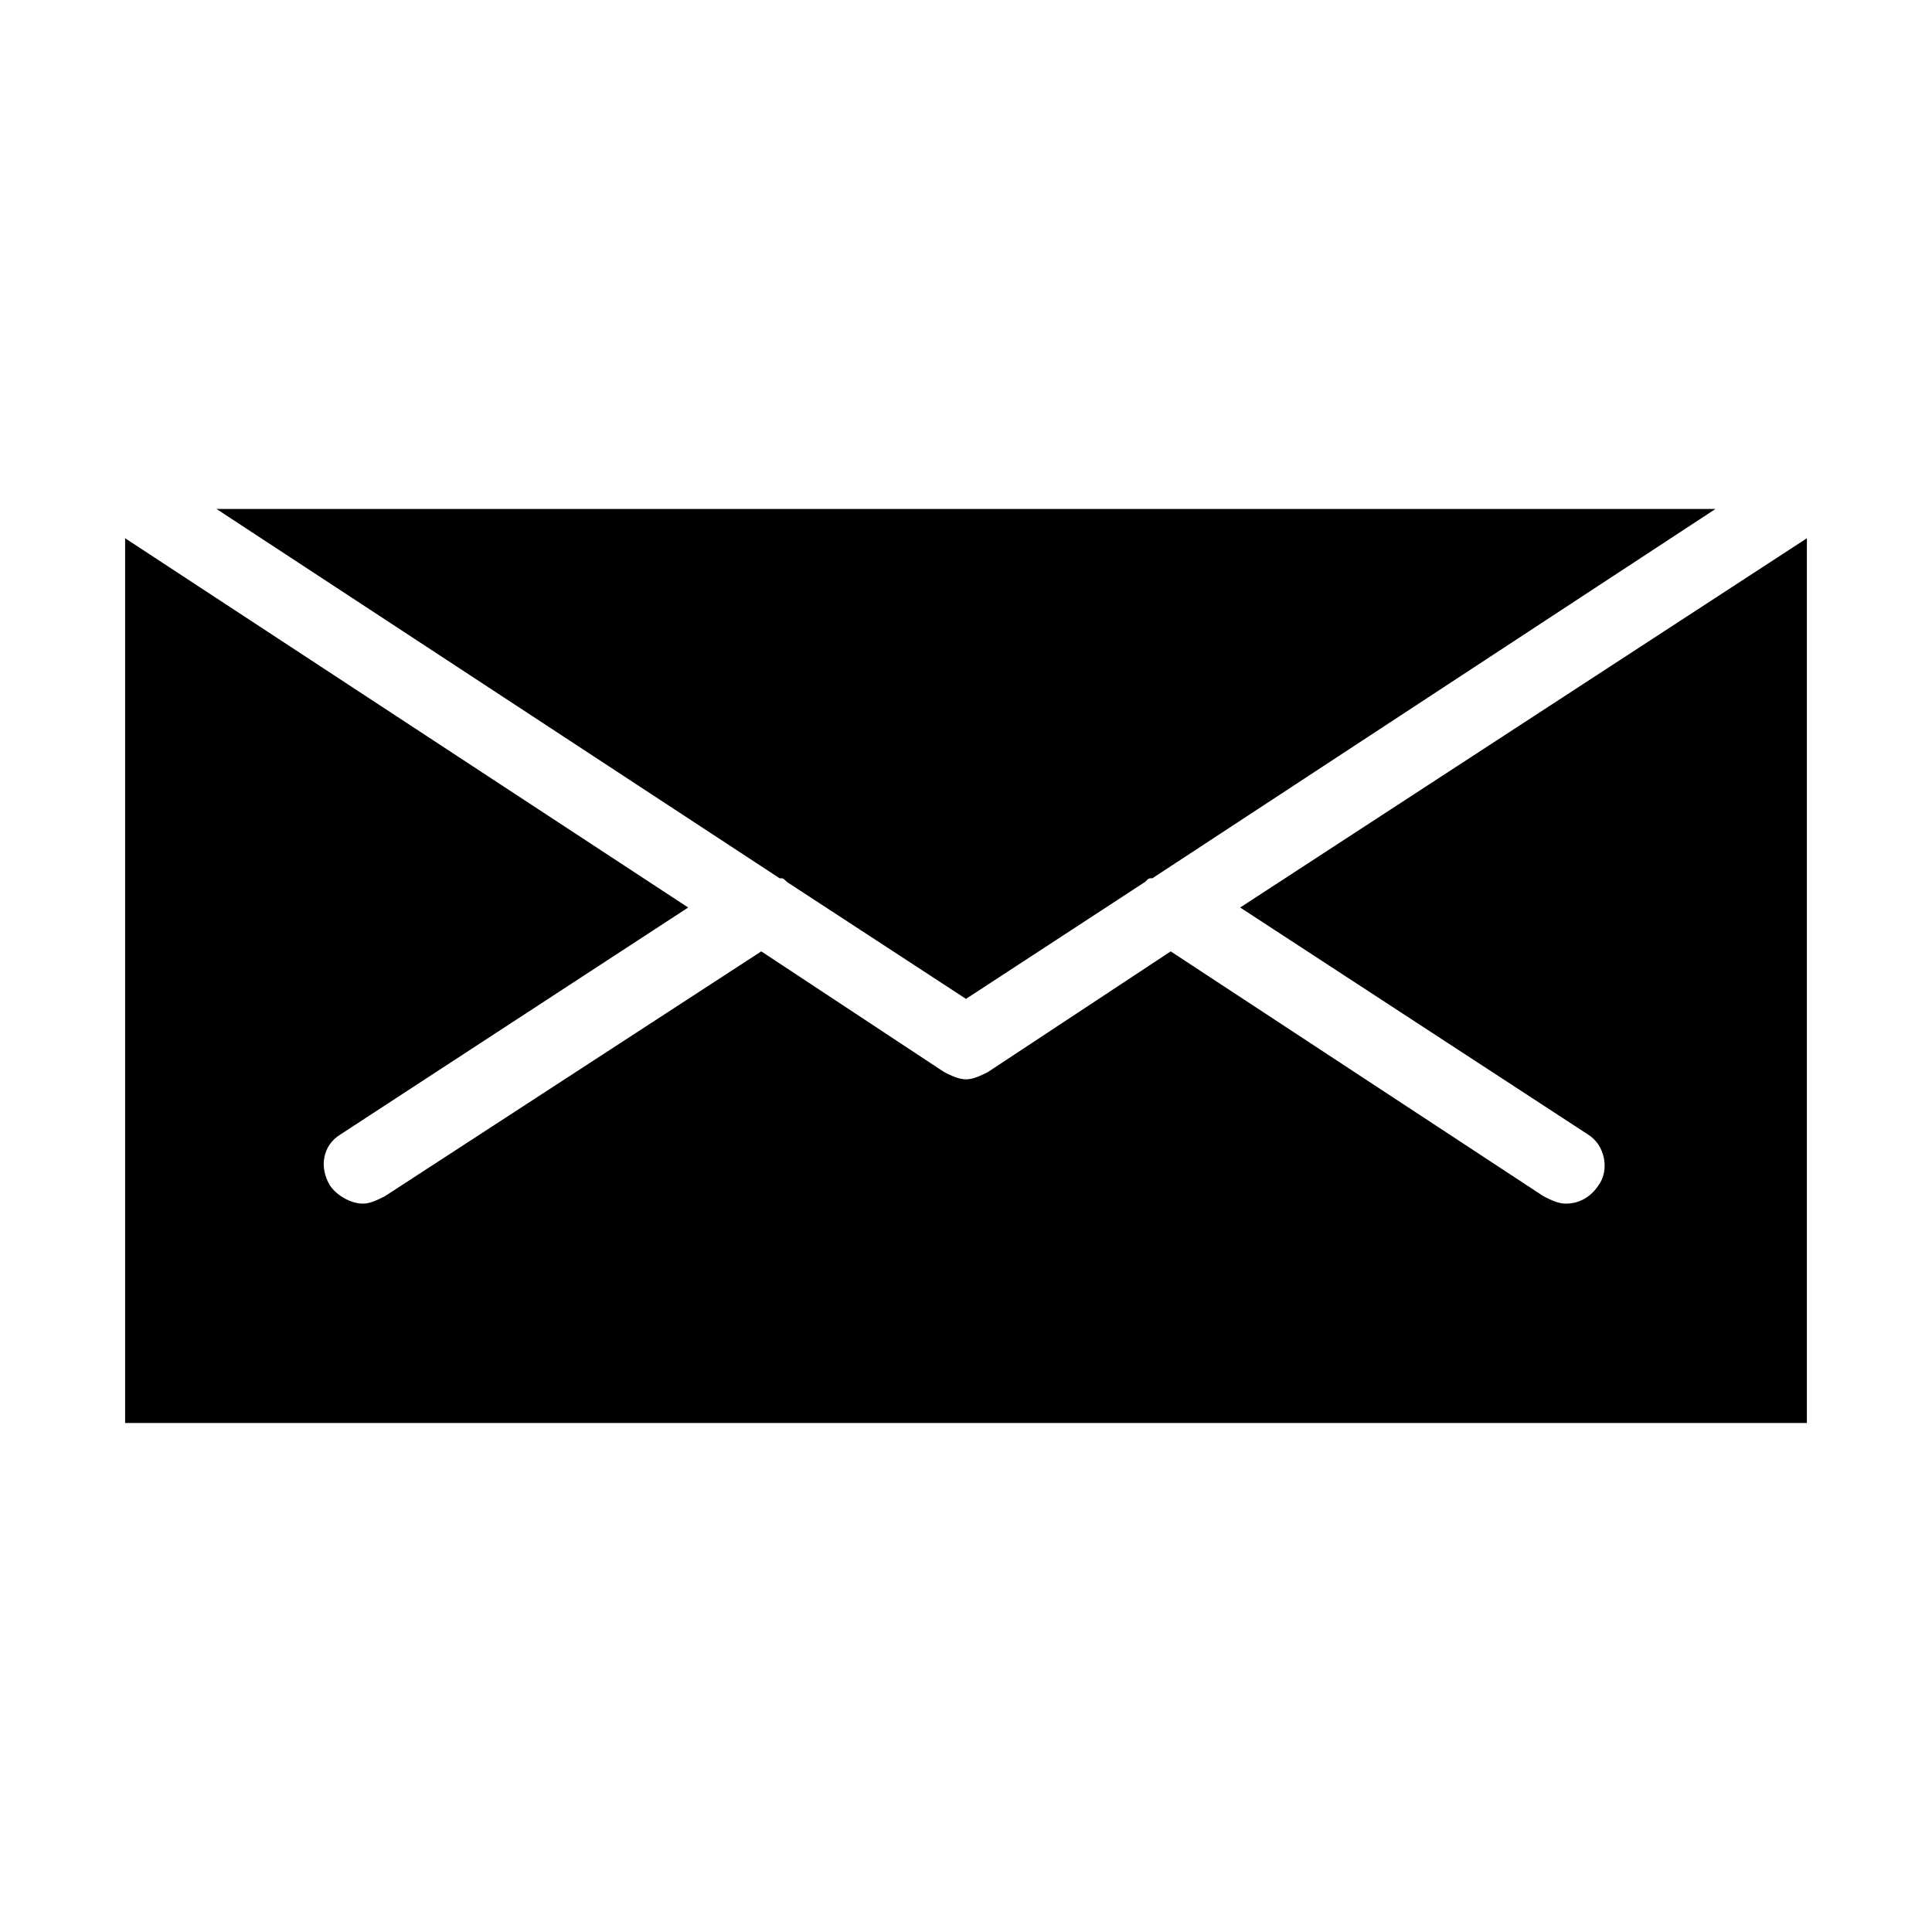
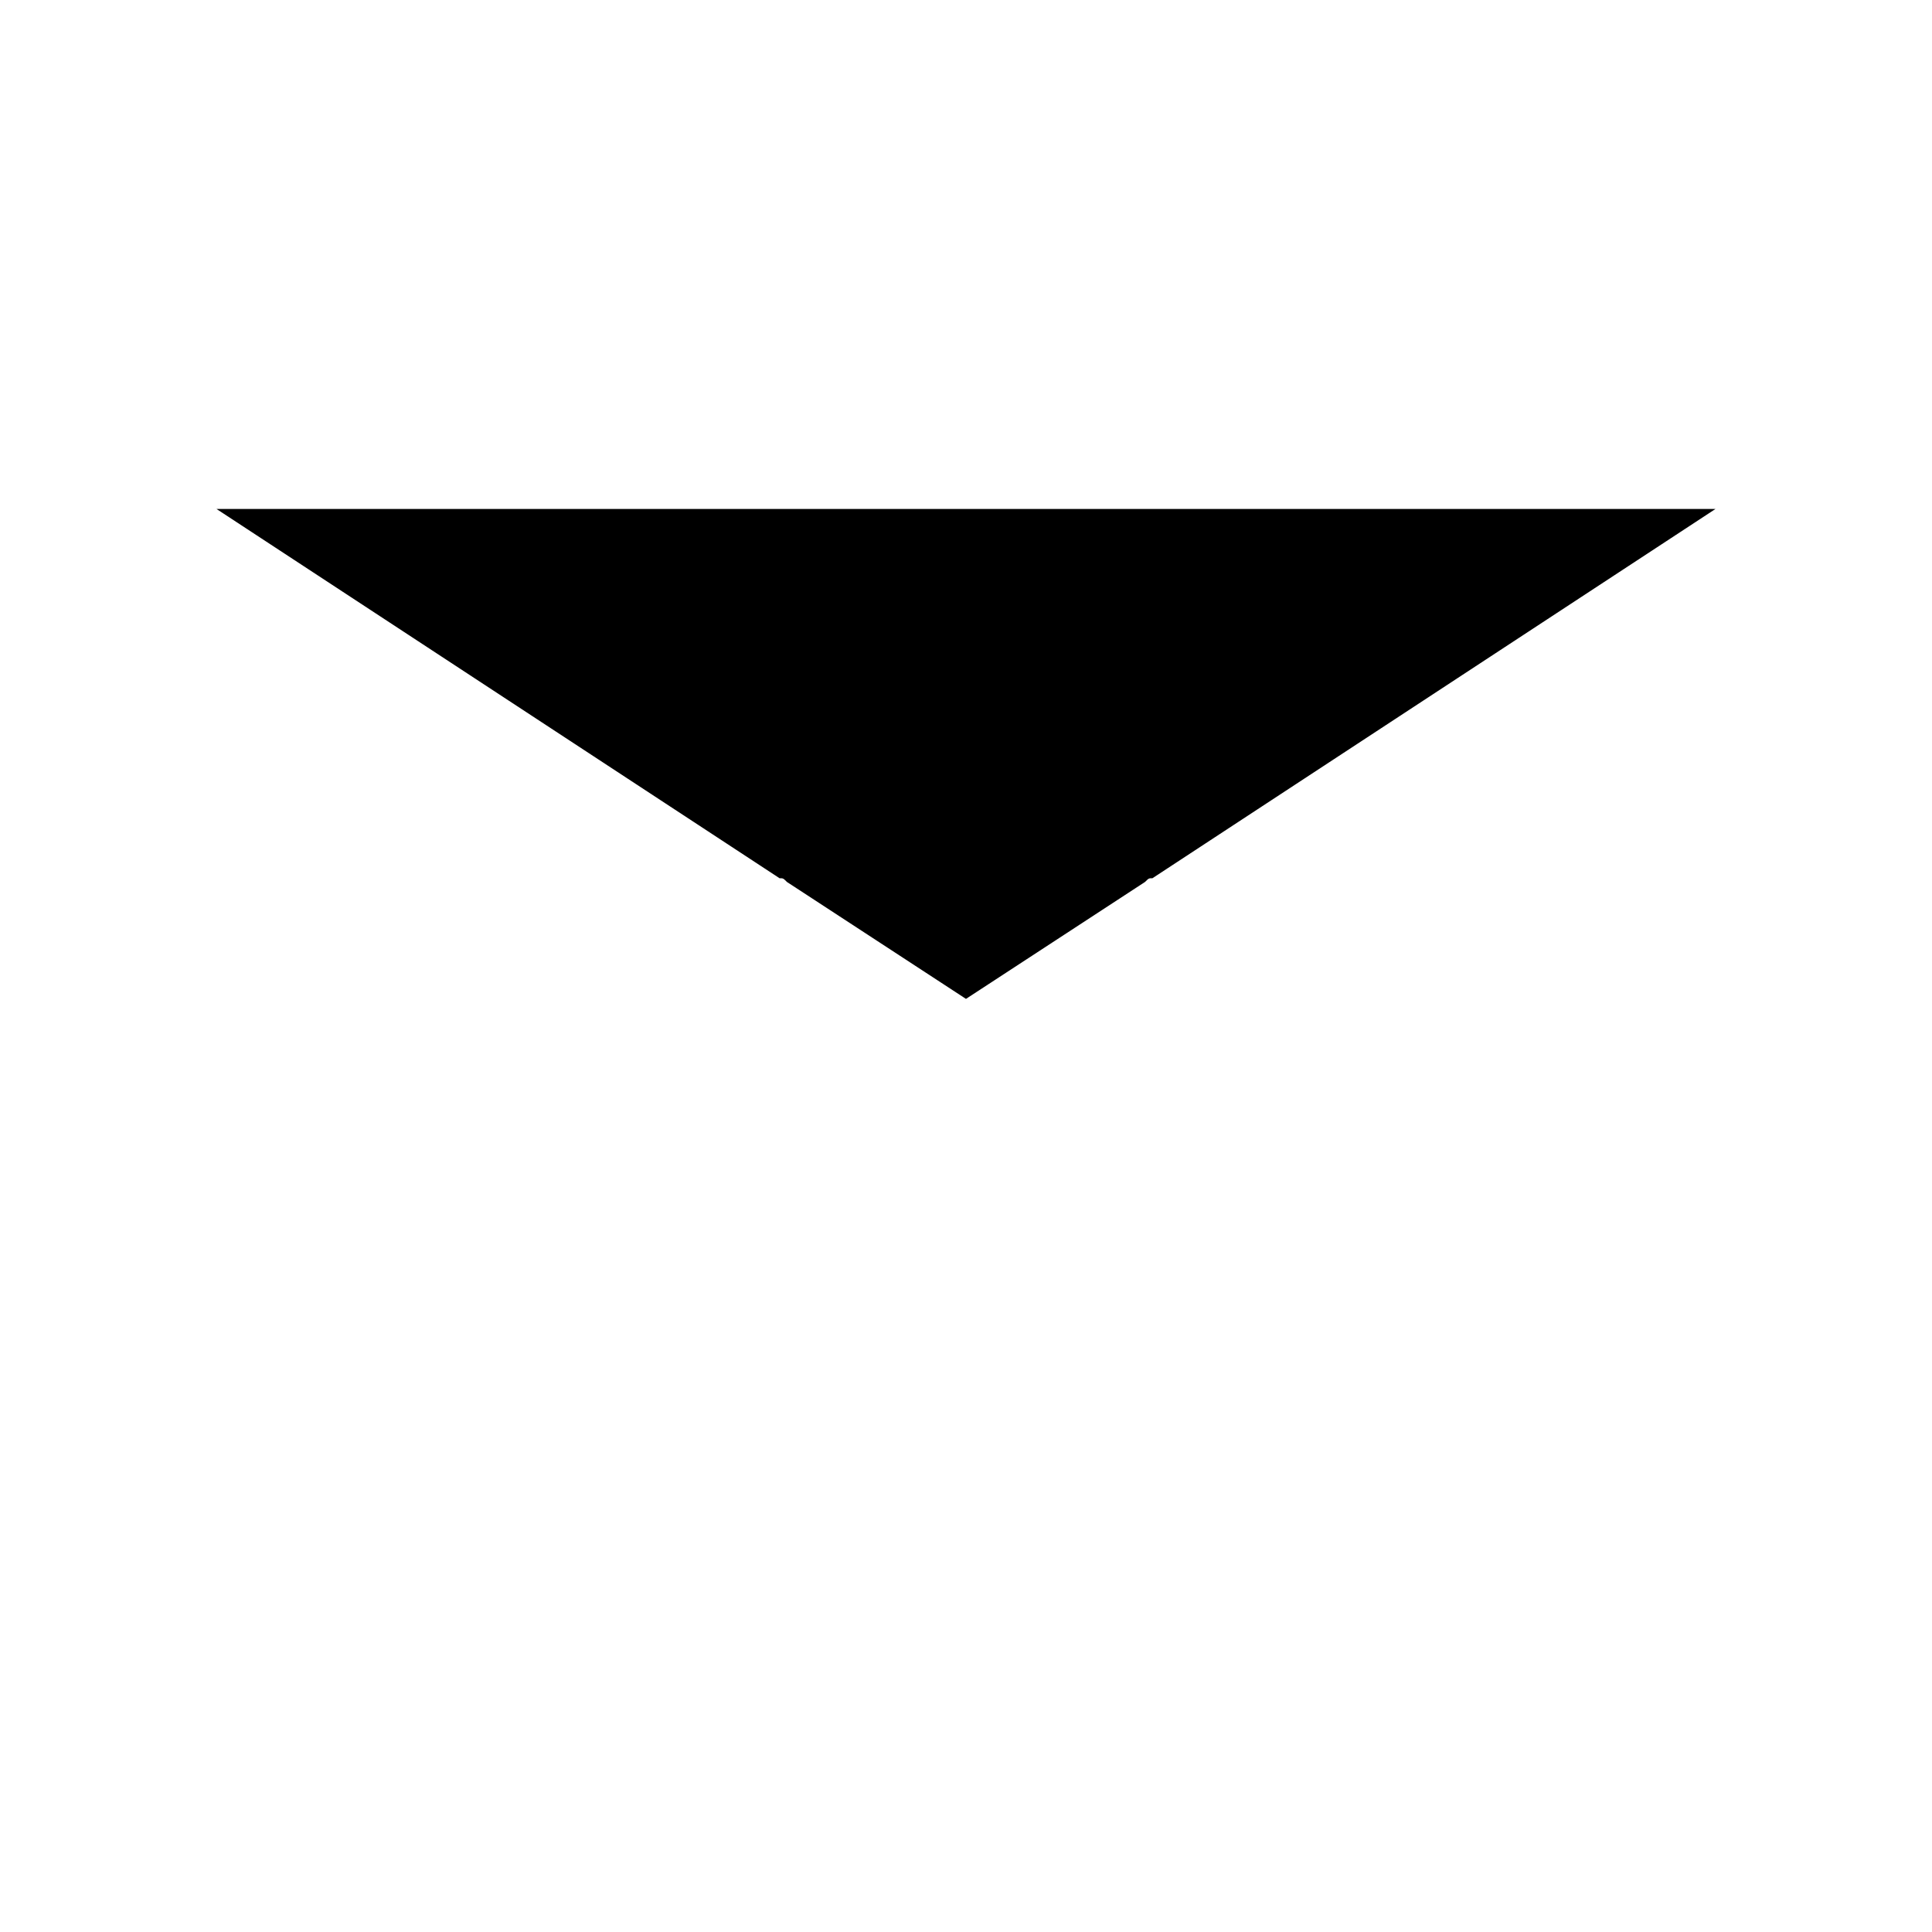
<svg xmlns="http://www.w3.org/2000/svg" fill="#000000" width="800px" height="800px" version="1.1" viewBox="144 144 512 512">
  <g>
    <path d="m352.52 377.71 47.473 31.004 47.473-31.004c0.969-0.969 0.969-0.969 1.938-0.969l149.21-97.855h-397.23l149.21 97.855c0.965 0 0.965 0 1.934 0.969z" />
-     <path d="m472.66 384.5 92.043 60.07c4.844 2.906 5.812 9.688 2.906 13.562-1.938 2.906-4.844 4.844-8.719 4.844-1.938 0-3.875-0.969-5.812-1.938l-98.824-64.914-48.441 31.973c-1.938 0.969-3.875 1.938-5.812 1.938s-3.875-0.969-5.812-1.938l-48.441-31.973-99.793 64.914c-1.938 0.969-3.875 1.938-5.812 1.938-2.906 0-6.781-1.938-8.719-4.844-2.906-4.844-1.938-10.656 2.906-13.562l92.043-60.07-149.21-97.855v234.46h445.68v-234.46z" />
  </g>
</svg>